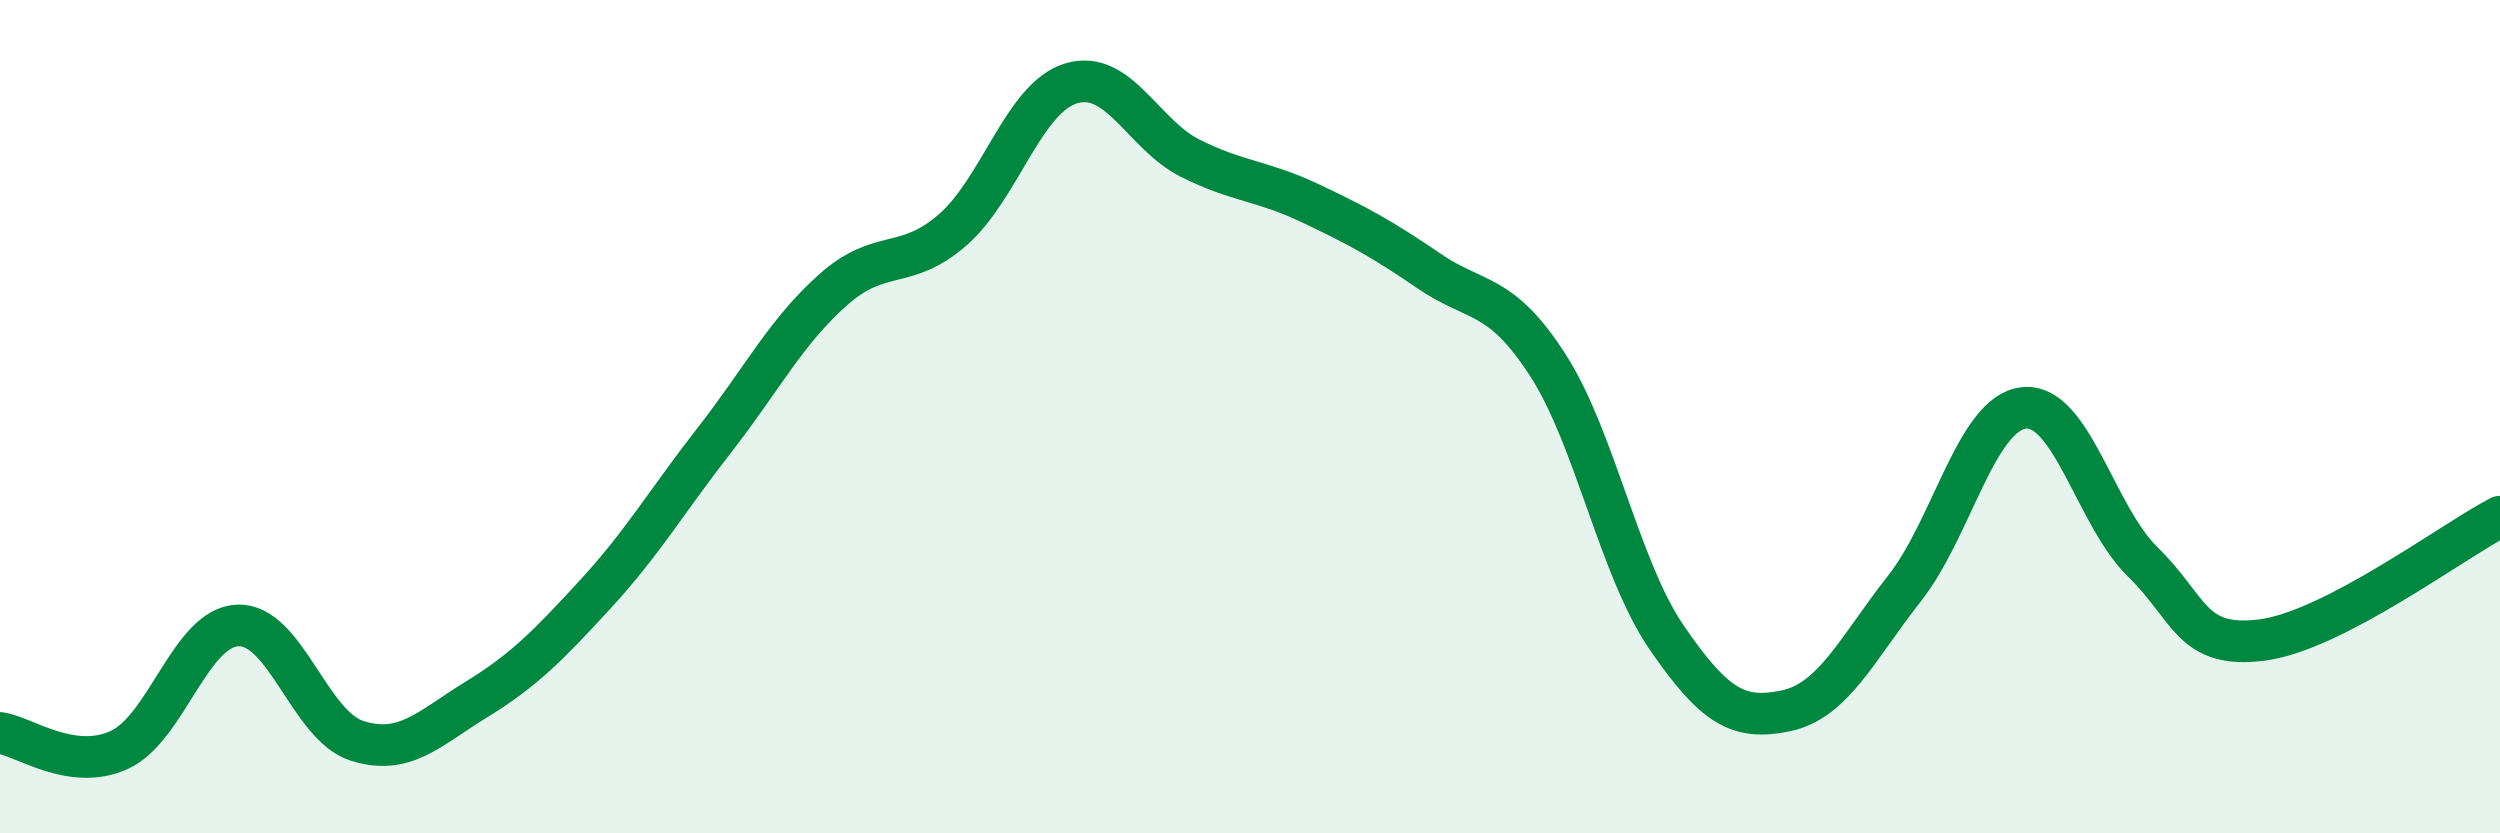
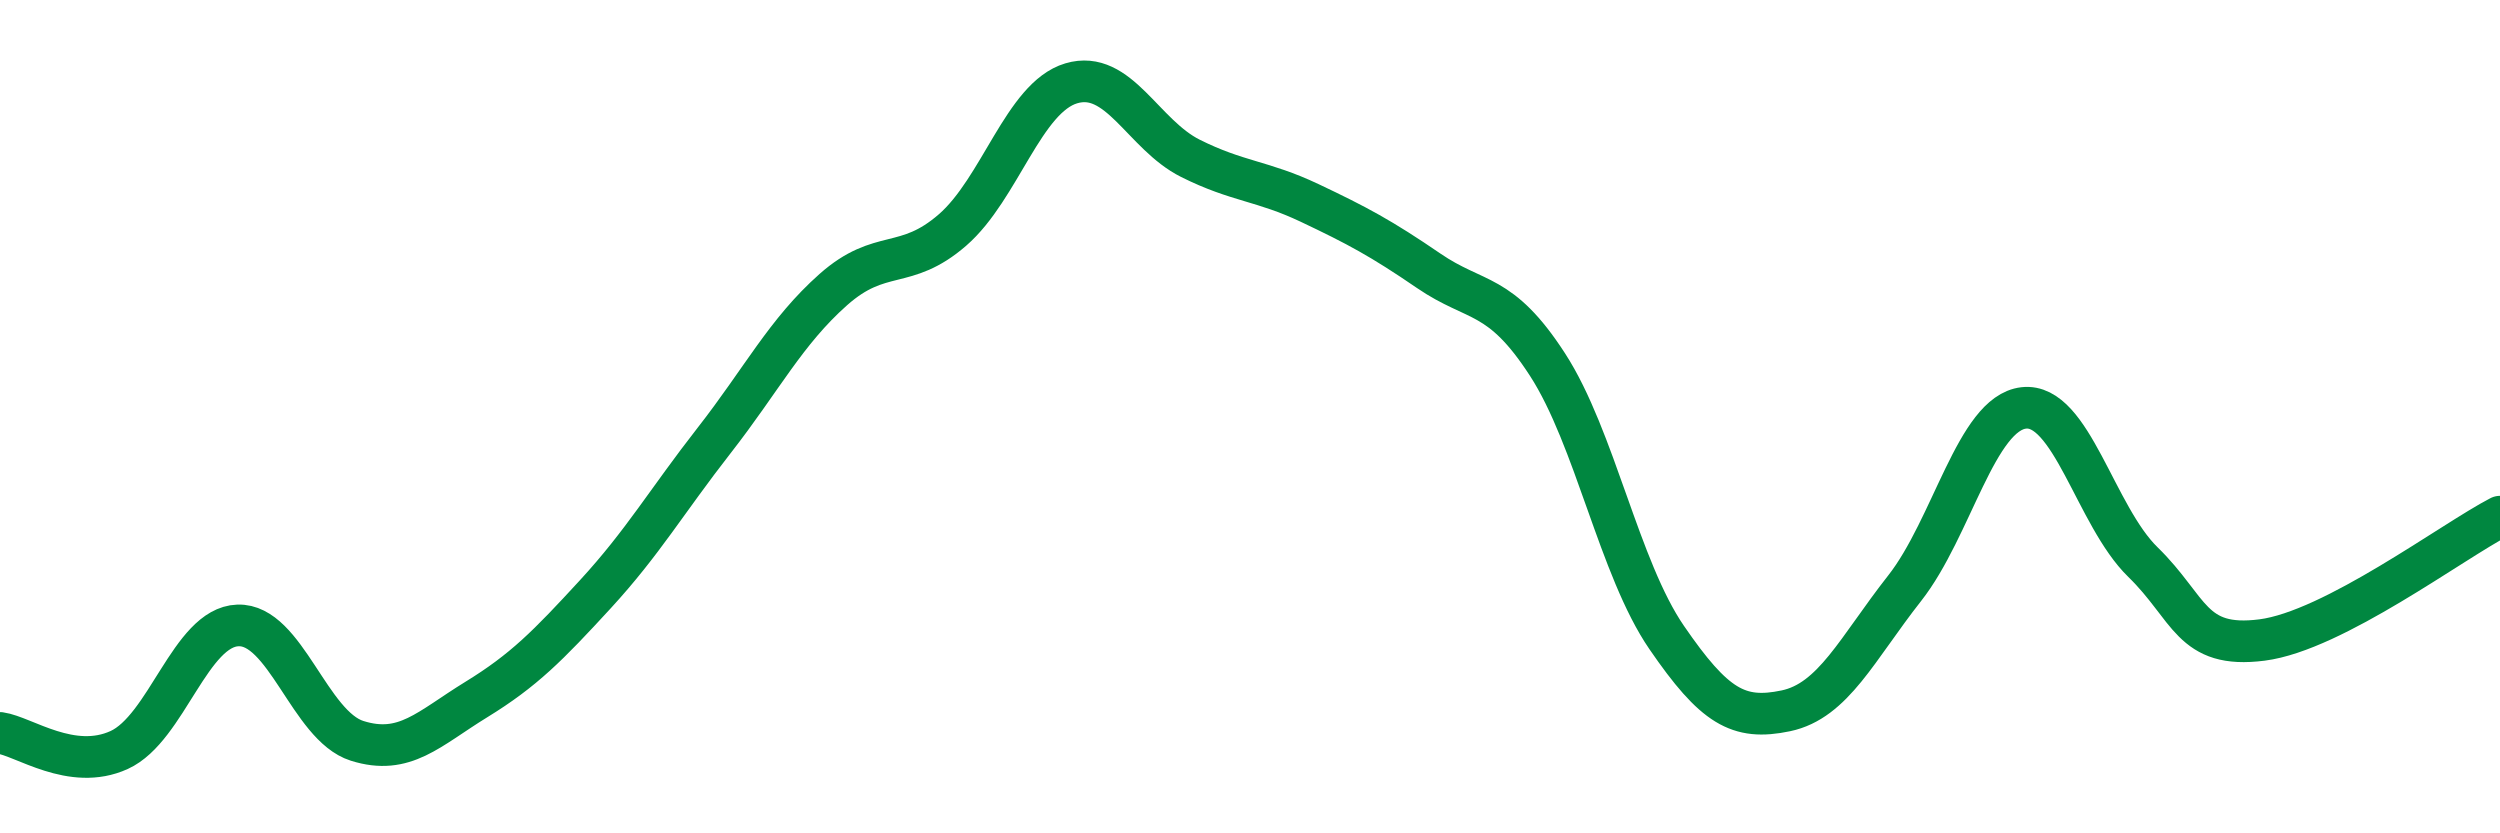
<svg xmlns="http://www.w3.org/2000/svg" width="60" height="20" viewBox="0 0 60 20">
-   <path d="M 0,17.59 C 0.57,17.67 1.72,18.52 2.86,18 C 4,17.48 4.57,15.05 5.71,15.01 C 6.85,14.97 7.43,17.42 8.57,17.78 C 9.71,18.14 10.29,17.49 11.43,16.79 C 12.57,16.09 13.15,15.5 14.29,14.26 C 15.43,13.02 16,12.03 17.14,10.57 C 18.28,9.11 18.86,7.96 20,6.95 C 21.14,5.94 21.72,6.51 22.86,5.52 C 24,4.53 24.57,2.34 25.71,2 C 26.85,1.66 27.43,3.23 28.57,3.8 C 29.71,4.37 30.29,4.33 31.43,4.87 C 32.57,5.41 33.15,5.72 34.29,6.5 C 35.43,7.28 36,6.99 37.14,8.75 C 38.28,10.51 38.86,13.64 40,15.3 C 41.14,16.96 41.72,17.3 42.86,17.06 C 44,16.82 44.57,15.57 45.71,14.12 C 46.85,12.67 47.43,9.92 48.57,9.79 C 49.71,9.66 50.29,12.38 51.43,13.49 C 52.57,14.6 52.58,15.58 54.29,15.36 C 56,15.14 58.86,12.99 60,12.4L60 20L0 20Z" fill="#008740" opacity="0.1" stroke-linecap="round" stroke-linejoin="round" />
  <path d="M 0,17.59 C 0.57,17.67 1.72,18.52 2.86,18 C 4,17.48 4.57,15.05 5.71,15.01 C 6.85,14.97 7.43,17.42 8.57,17.78 C 9.71,18.14 10.29,17.49 11.43,16.79 C 12.57,16.09 13.15,15.5 14.29,14.26 C 15.43,13.02 16,12.03 17.14,10.57 C 18.28,9.11 18.86,7.96 20,6.95 C 21.14,5.94 21.72,6.51 22.86,5.52 C 24,4.53 24.57,2.34 25.71,2 C 26.85,1.66 27.43,3.23 28.57,3.8 C 29.71,4.37 30.29,4.33 31.43,4.87 C 32.57,5.41 33.15,5.72 34.29,6.5 C 35.43,7.28 36,6.99 37.14,8.75 C 38.28,10.51 38.86,13.64 40,15.3 C 41.14,16.96 41.72,17.3 42.86,17.06 C 44,16.82 44.57,15.57 45.71,14.12 C 46.85,12.67 47.43,9.92 48.57,9.79 C 49.71,9.66 50.29,12.38 51.43,13.49 C 52.57,14.6 52.58,15.58 54.29,15.36 C 56,15.14 58.86,12.99 60,12.4" stroke="#008740" stroke-width="1" fill="none" stroke-linecap="round" stroke-linejoin="round" />
</svg>